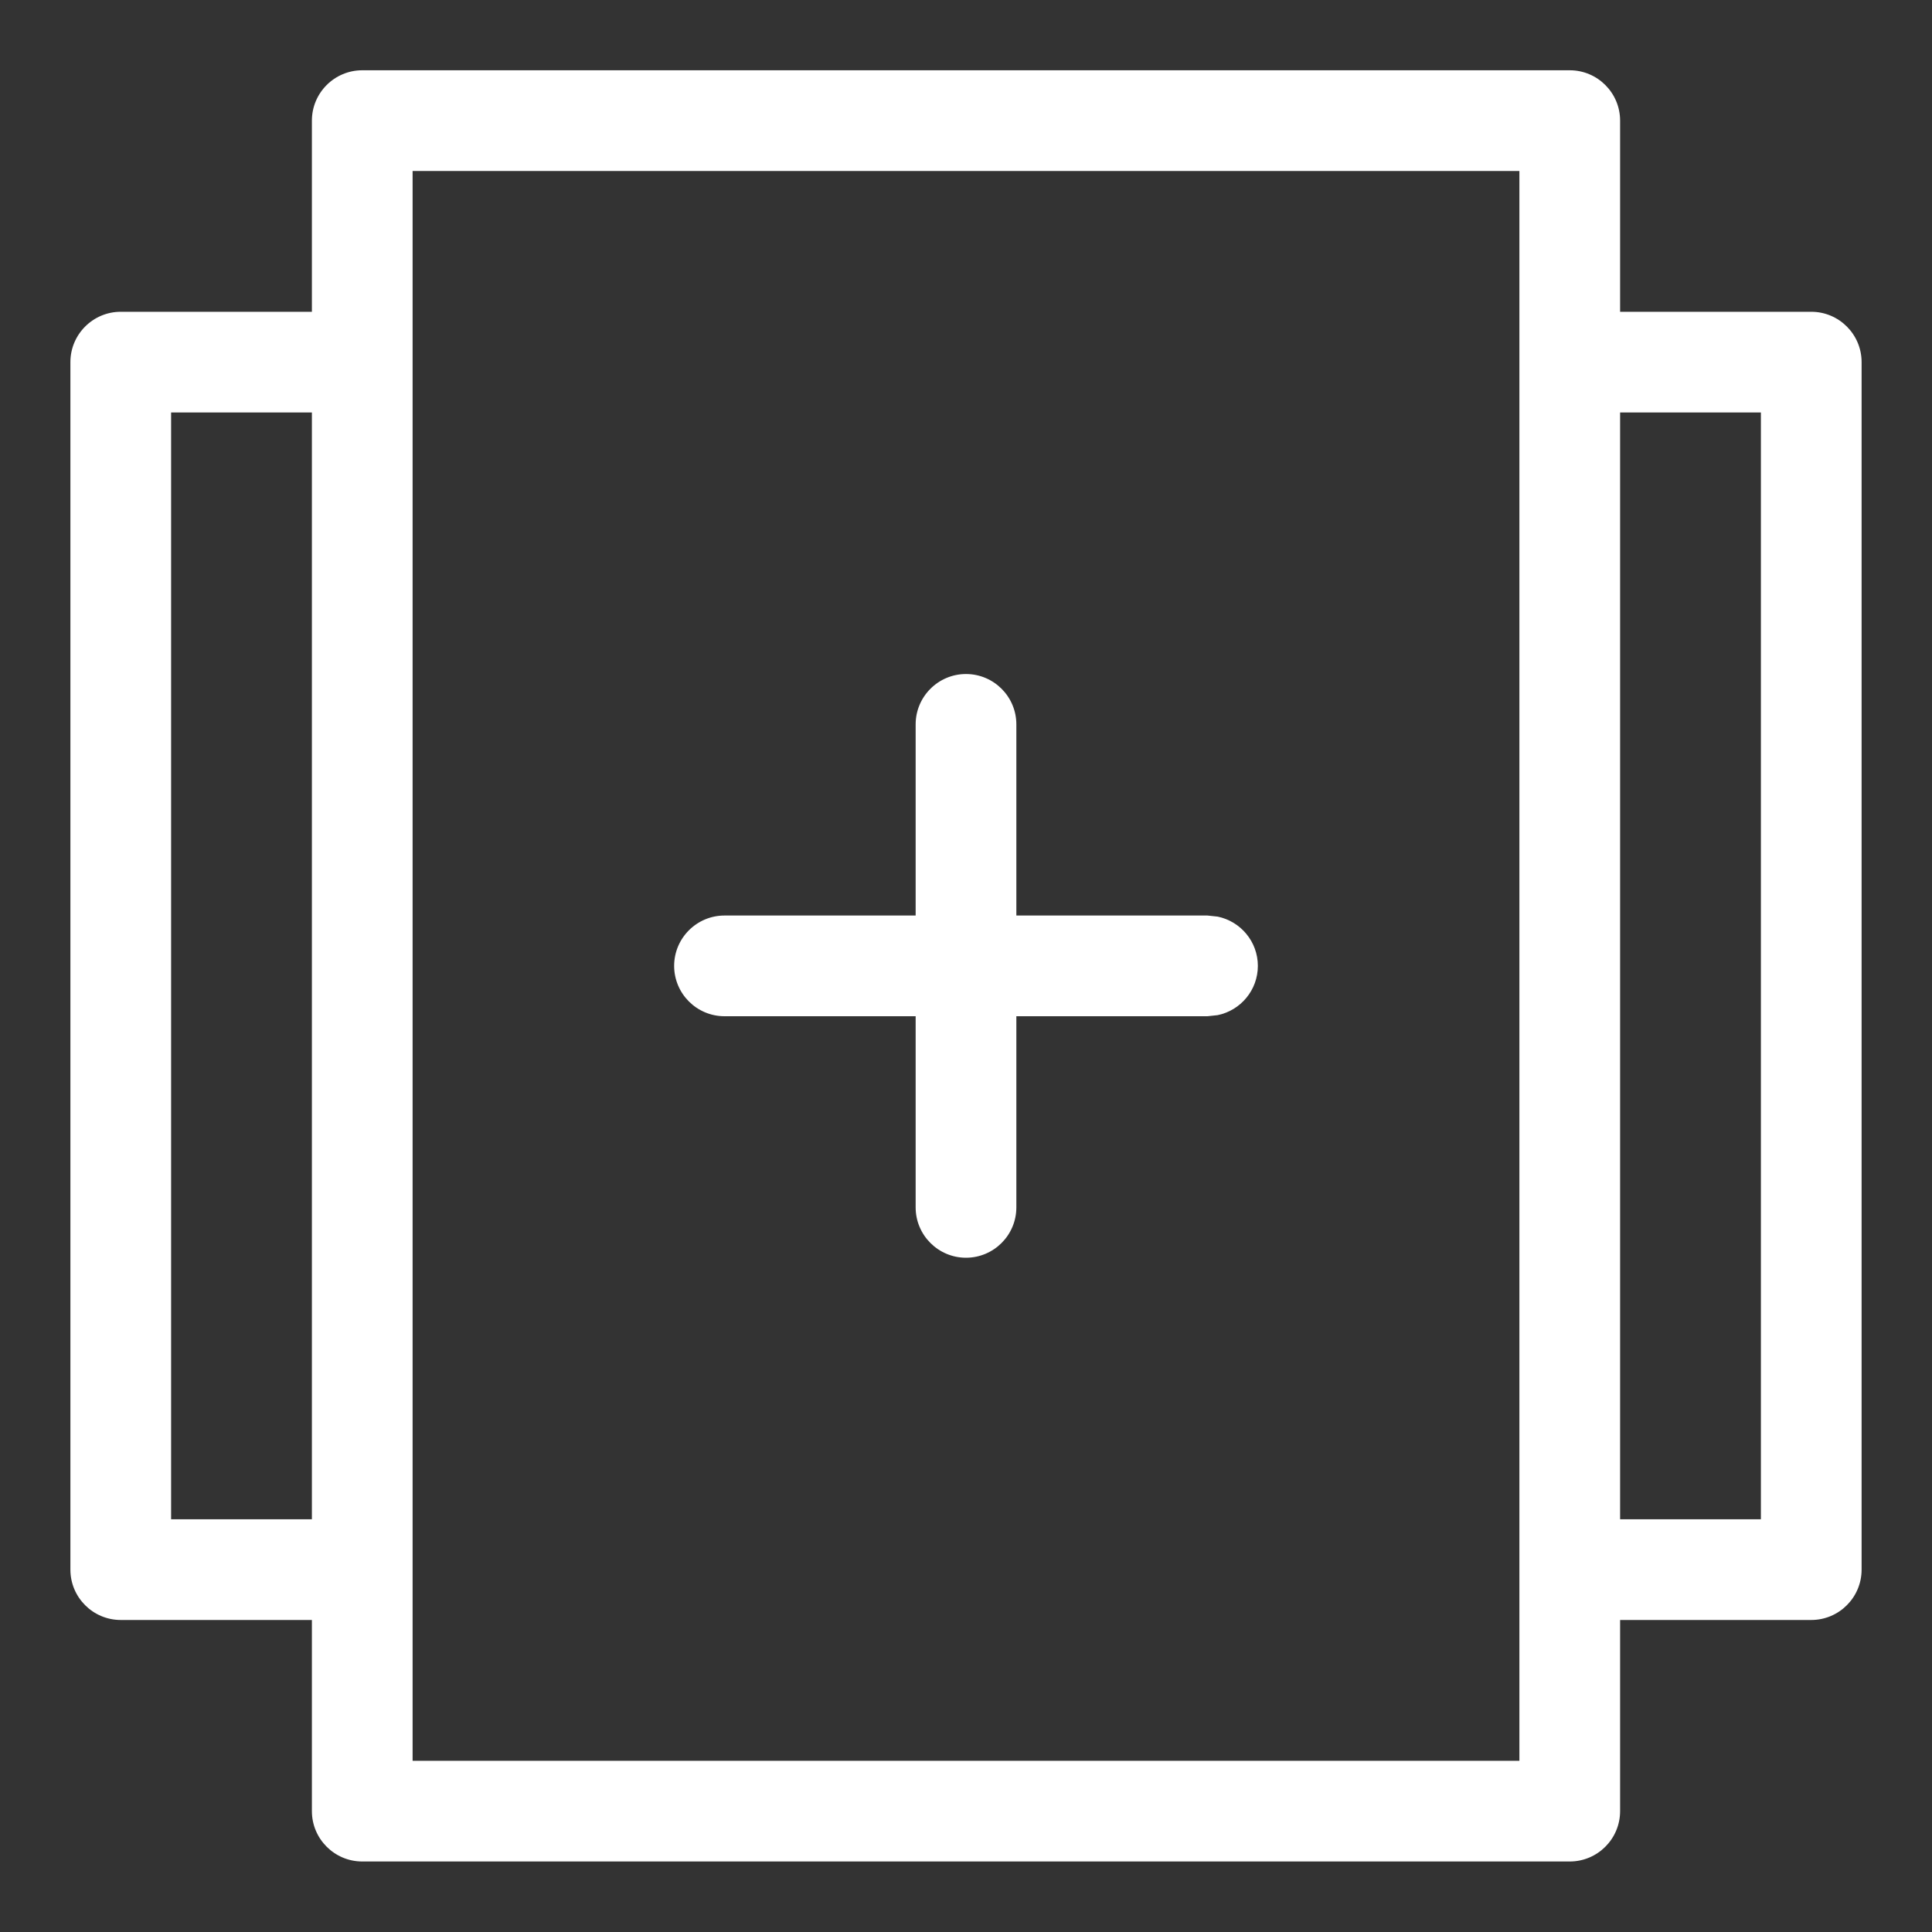
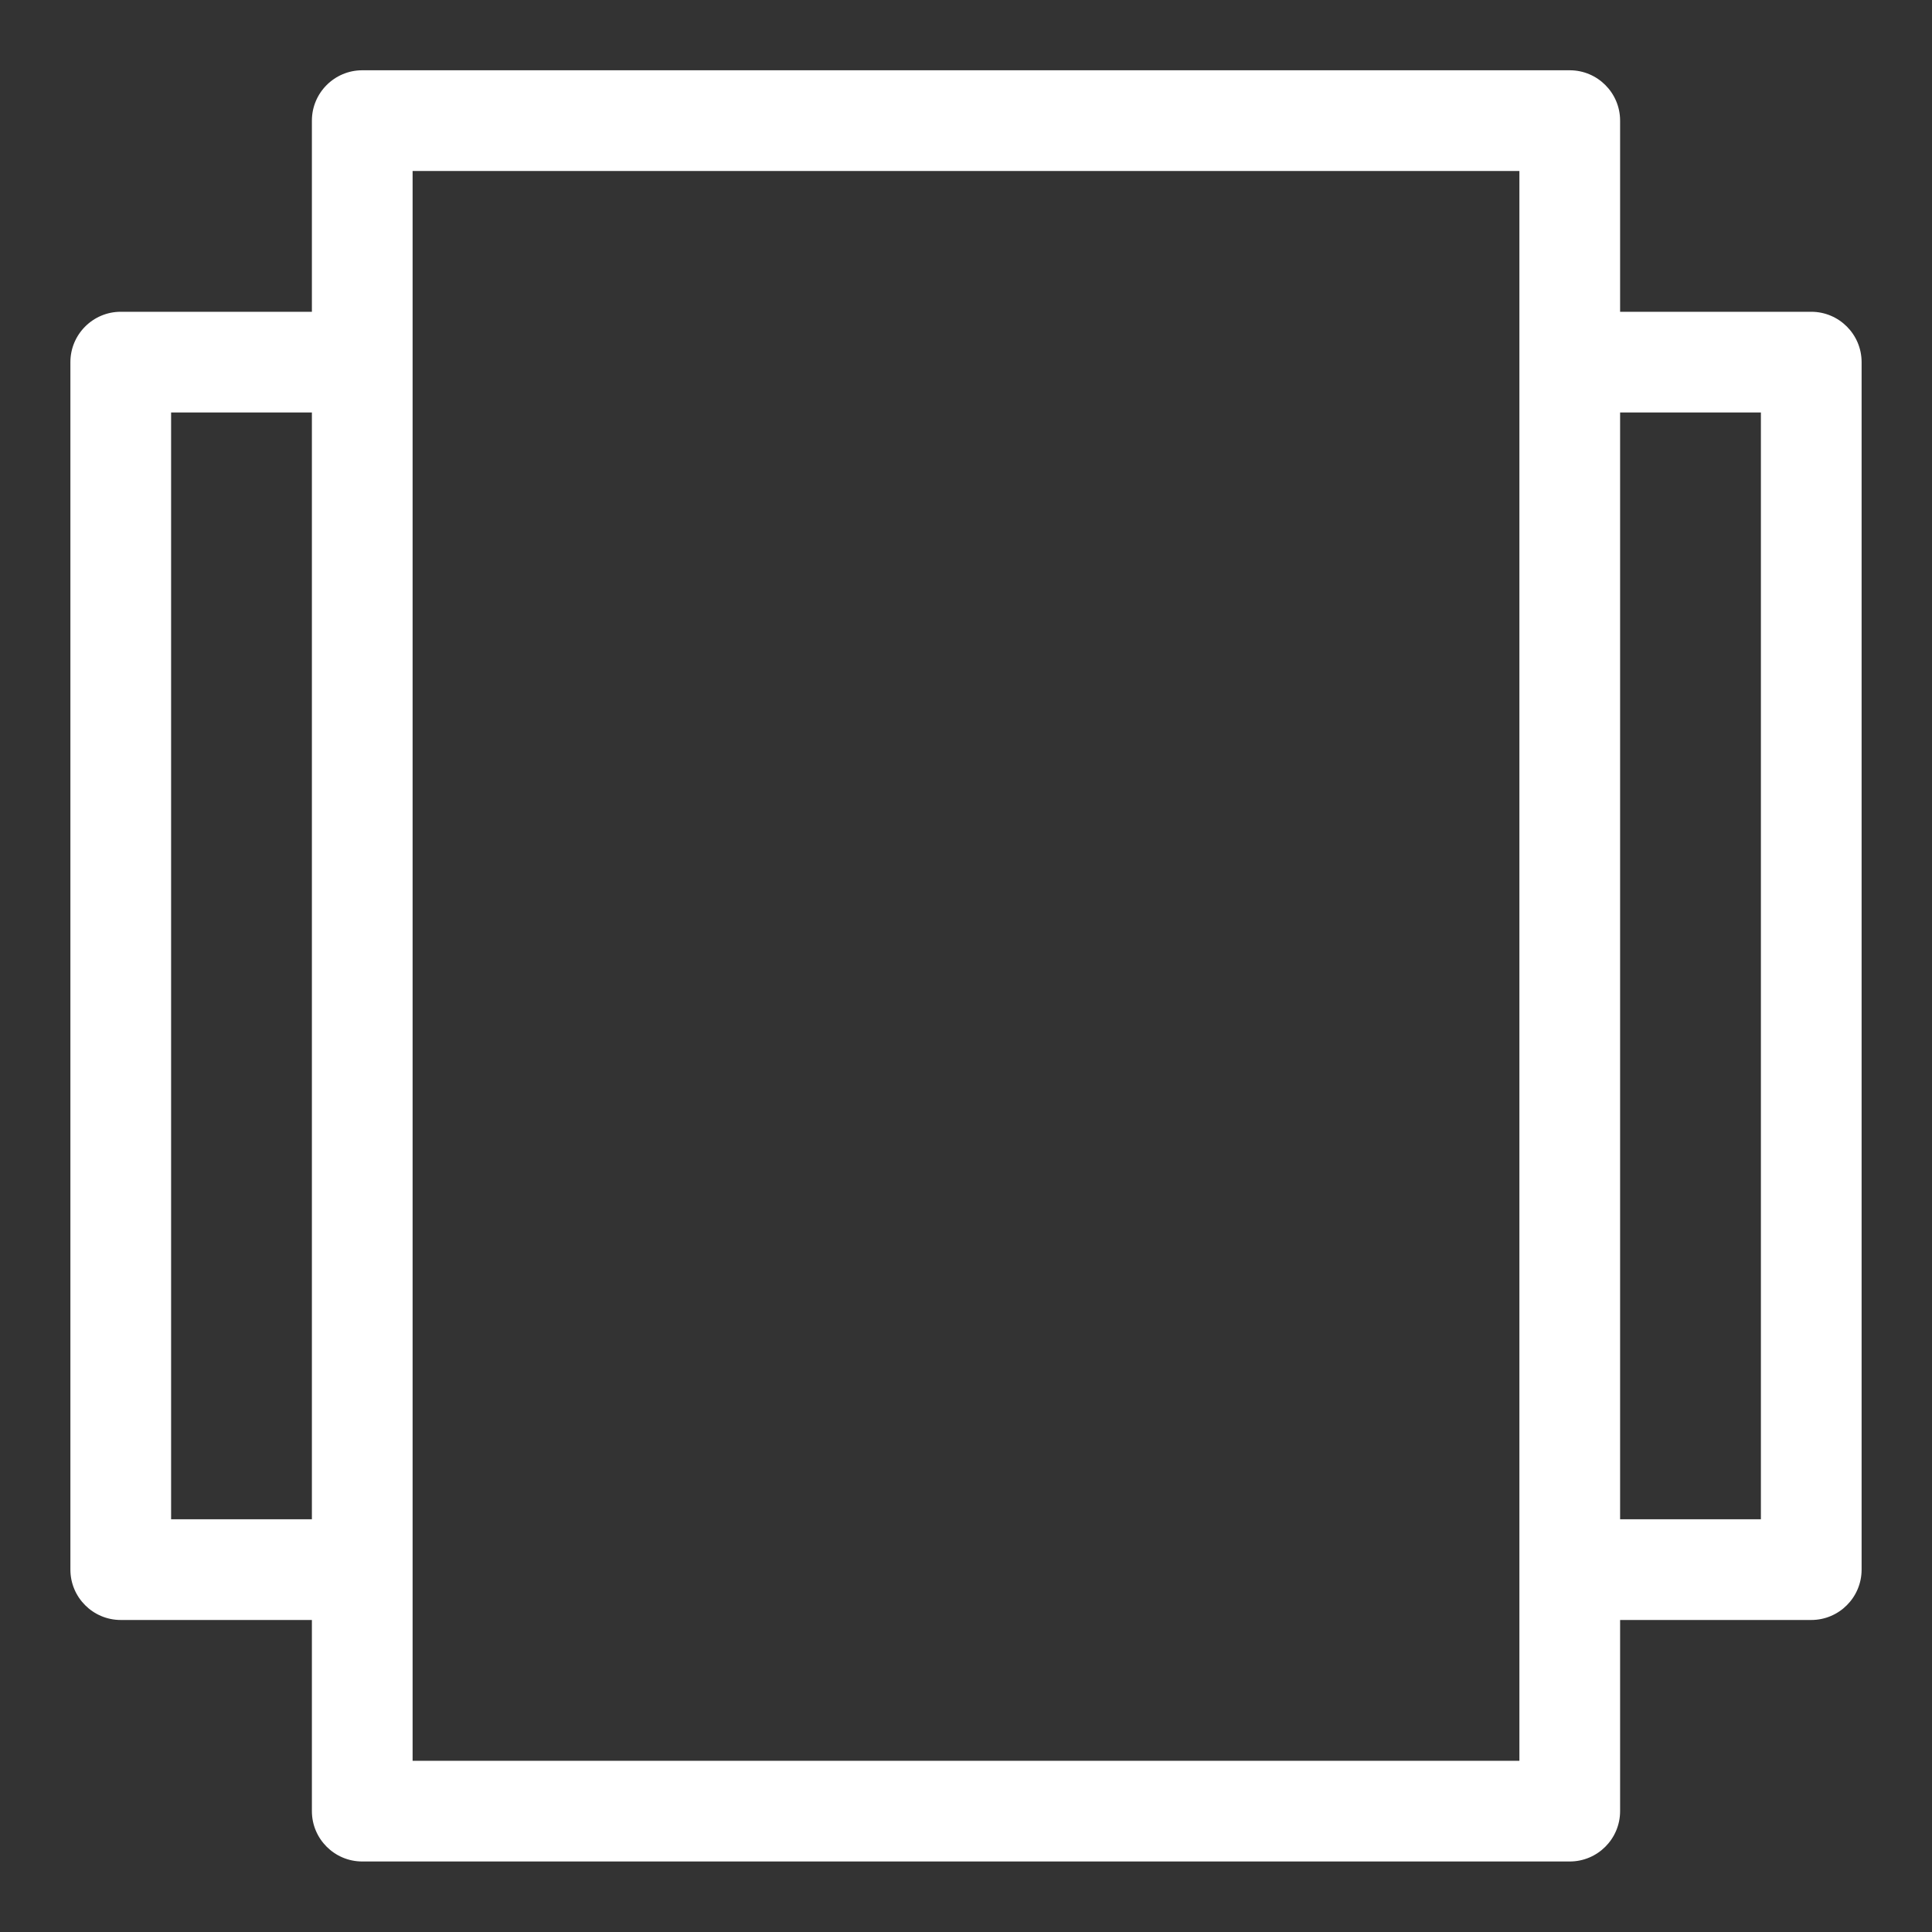
<svg xmlns="http://www.w3.org/2000/svg" width="16" height="16" viewBox="0 0 16 16" fill="none">
  <rect x="0" y="0" width="16" height="16" fill="#333333" stroke="none" />
-   <path d="M8 5.582C8.23 5.582 8.417 5.769 8.417 5.999V7.582H10L10.084 7.591C10.274 7.63 10.417 7.798 10.417 7.999C10.417 8.2 10.274 8.368 10.084 8.407L10 8.416H8.417V9.999C8.417 10.229 8.23 10.416 8 10.416C7.77 10.416 7.583 10.229 7.583 9.999V8.416H6C5.77 8.416 5.583 8.229 5.583 7.999C5.583 7.769 5.77 7.582 6 7.582H7.583V5.999C7.583 5.769 7.77 5.582 8 5.582Z" fill="#ffffff" />
  <path fill-rule="evenodd" clip-rule="evenodd" d="M13 0.582C13.23 0.582 13.417 0.769 13.417 0.999V2.582H15C15.23 2.582 15.417 2.769 15.417 2.999V12.999C15.417 13.229 15.23 13.416 15 13.416H13.417V14.999C13.417 15.229 13.23 15.416 13 15.416H3C2.77 15.416 2.583 15.229 2.583 14.999V13.416H1C0.77 13.416 0.583 13.229 0.583 12.999V2.999C0.583 2.769 0.77 2.582 1 2.582H2.583V0.999C2.583 0.769 2.77 0.582 3 0.582H13ZM3.417 14.582H12.583V1.416H3.417V14.582ZM1.417 12.582H2.583V3.416H1.417V12.582ZM13.417 12.582H14.583V3.416H13.417V12.582Z" fill="#ffffff" />
</svg>